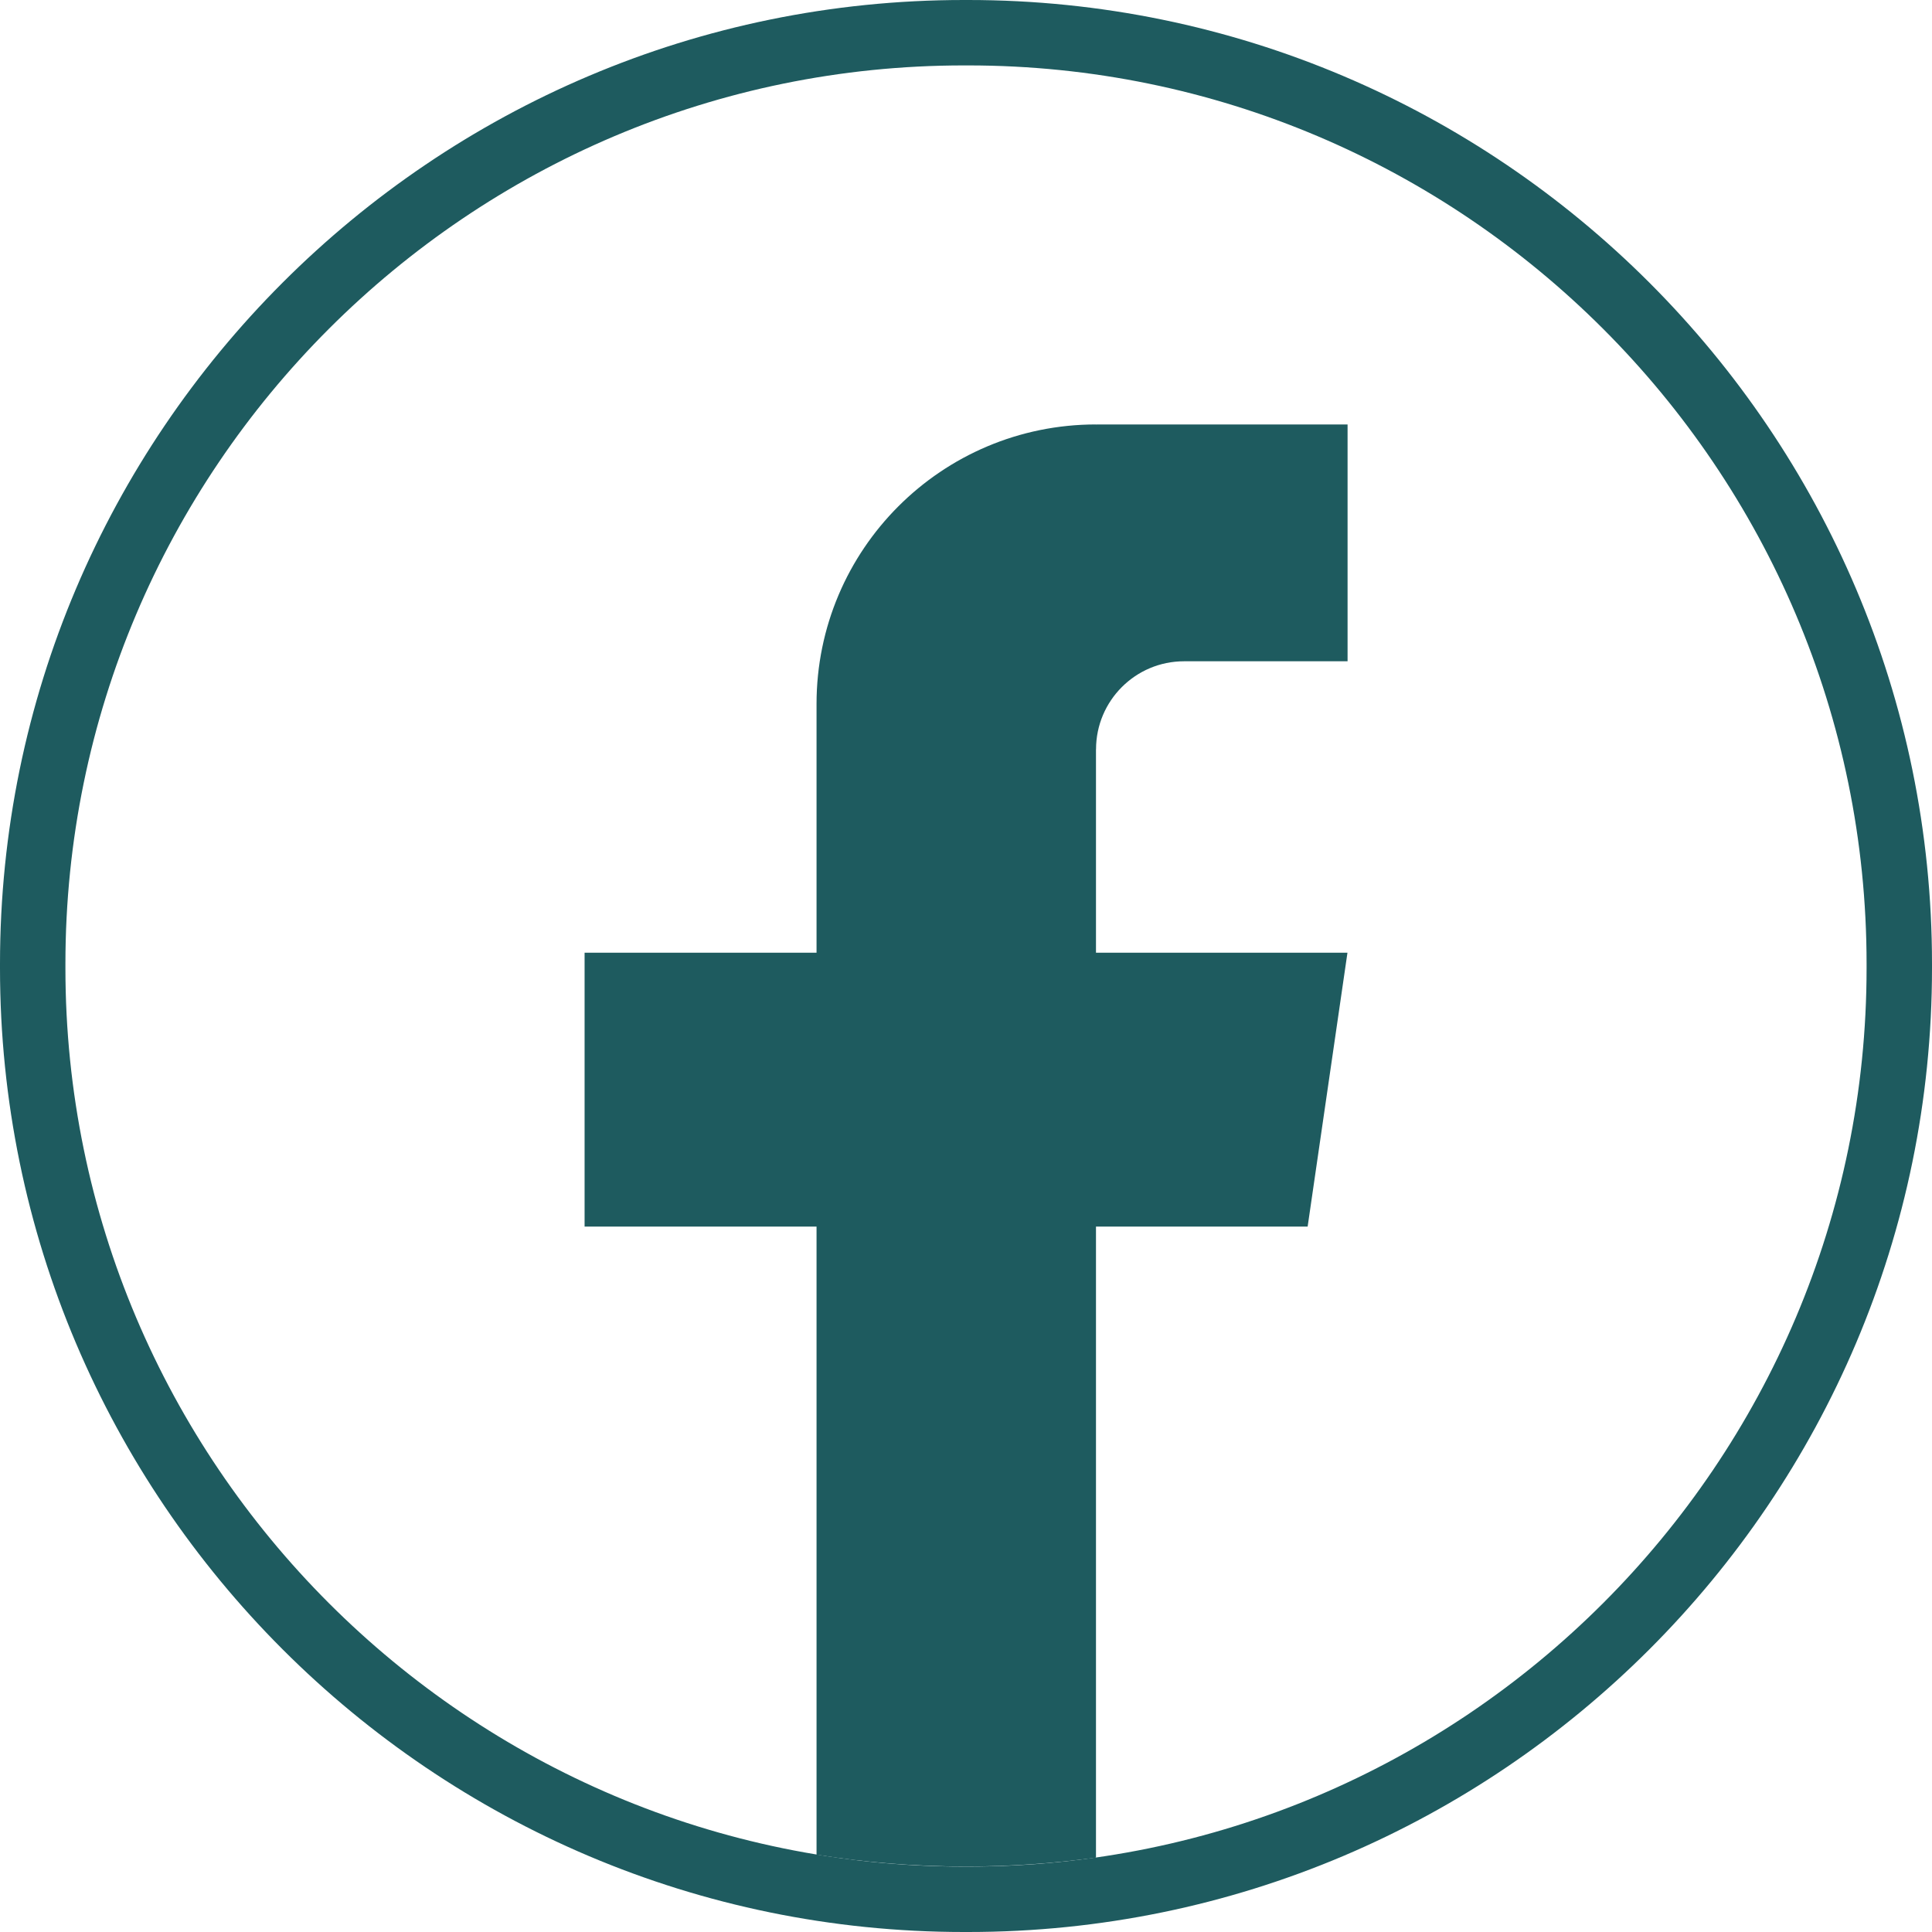
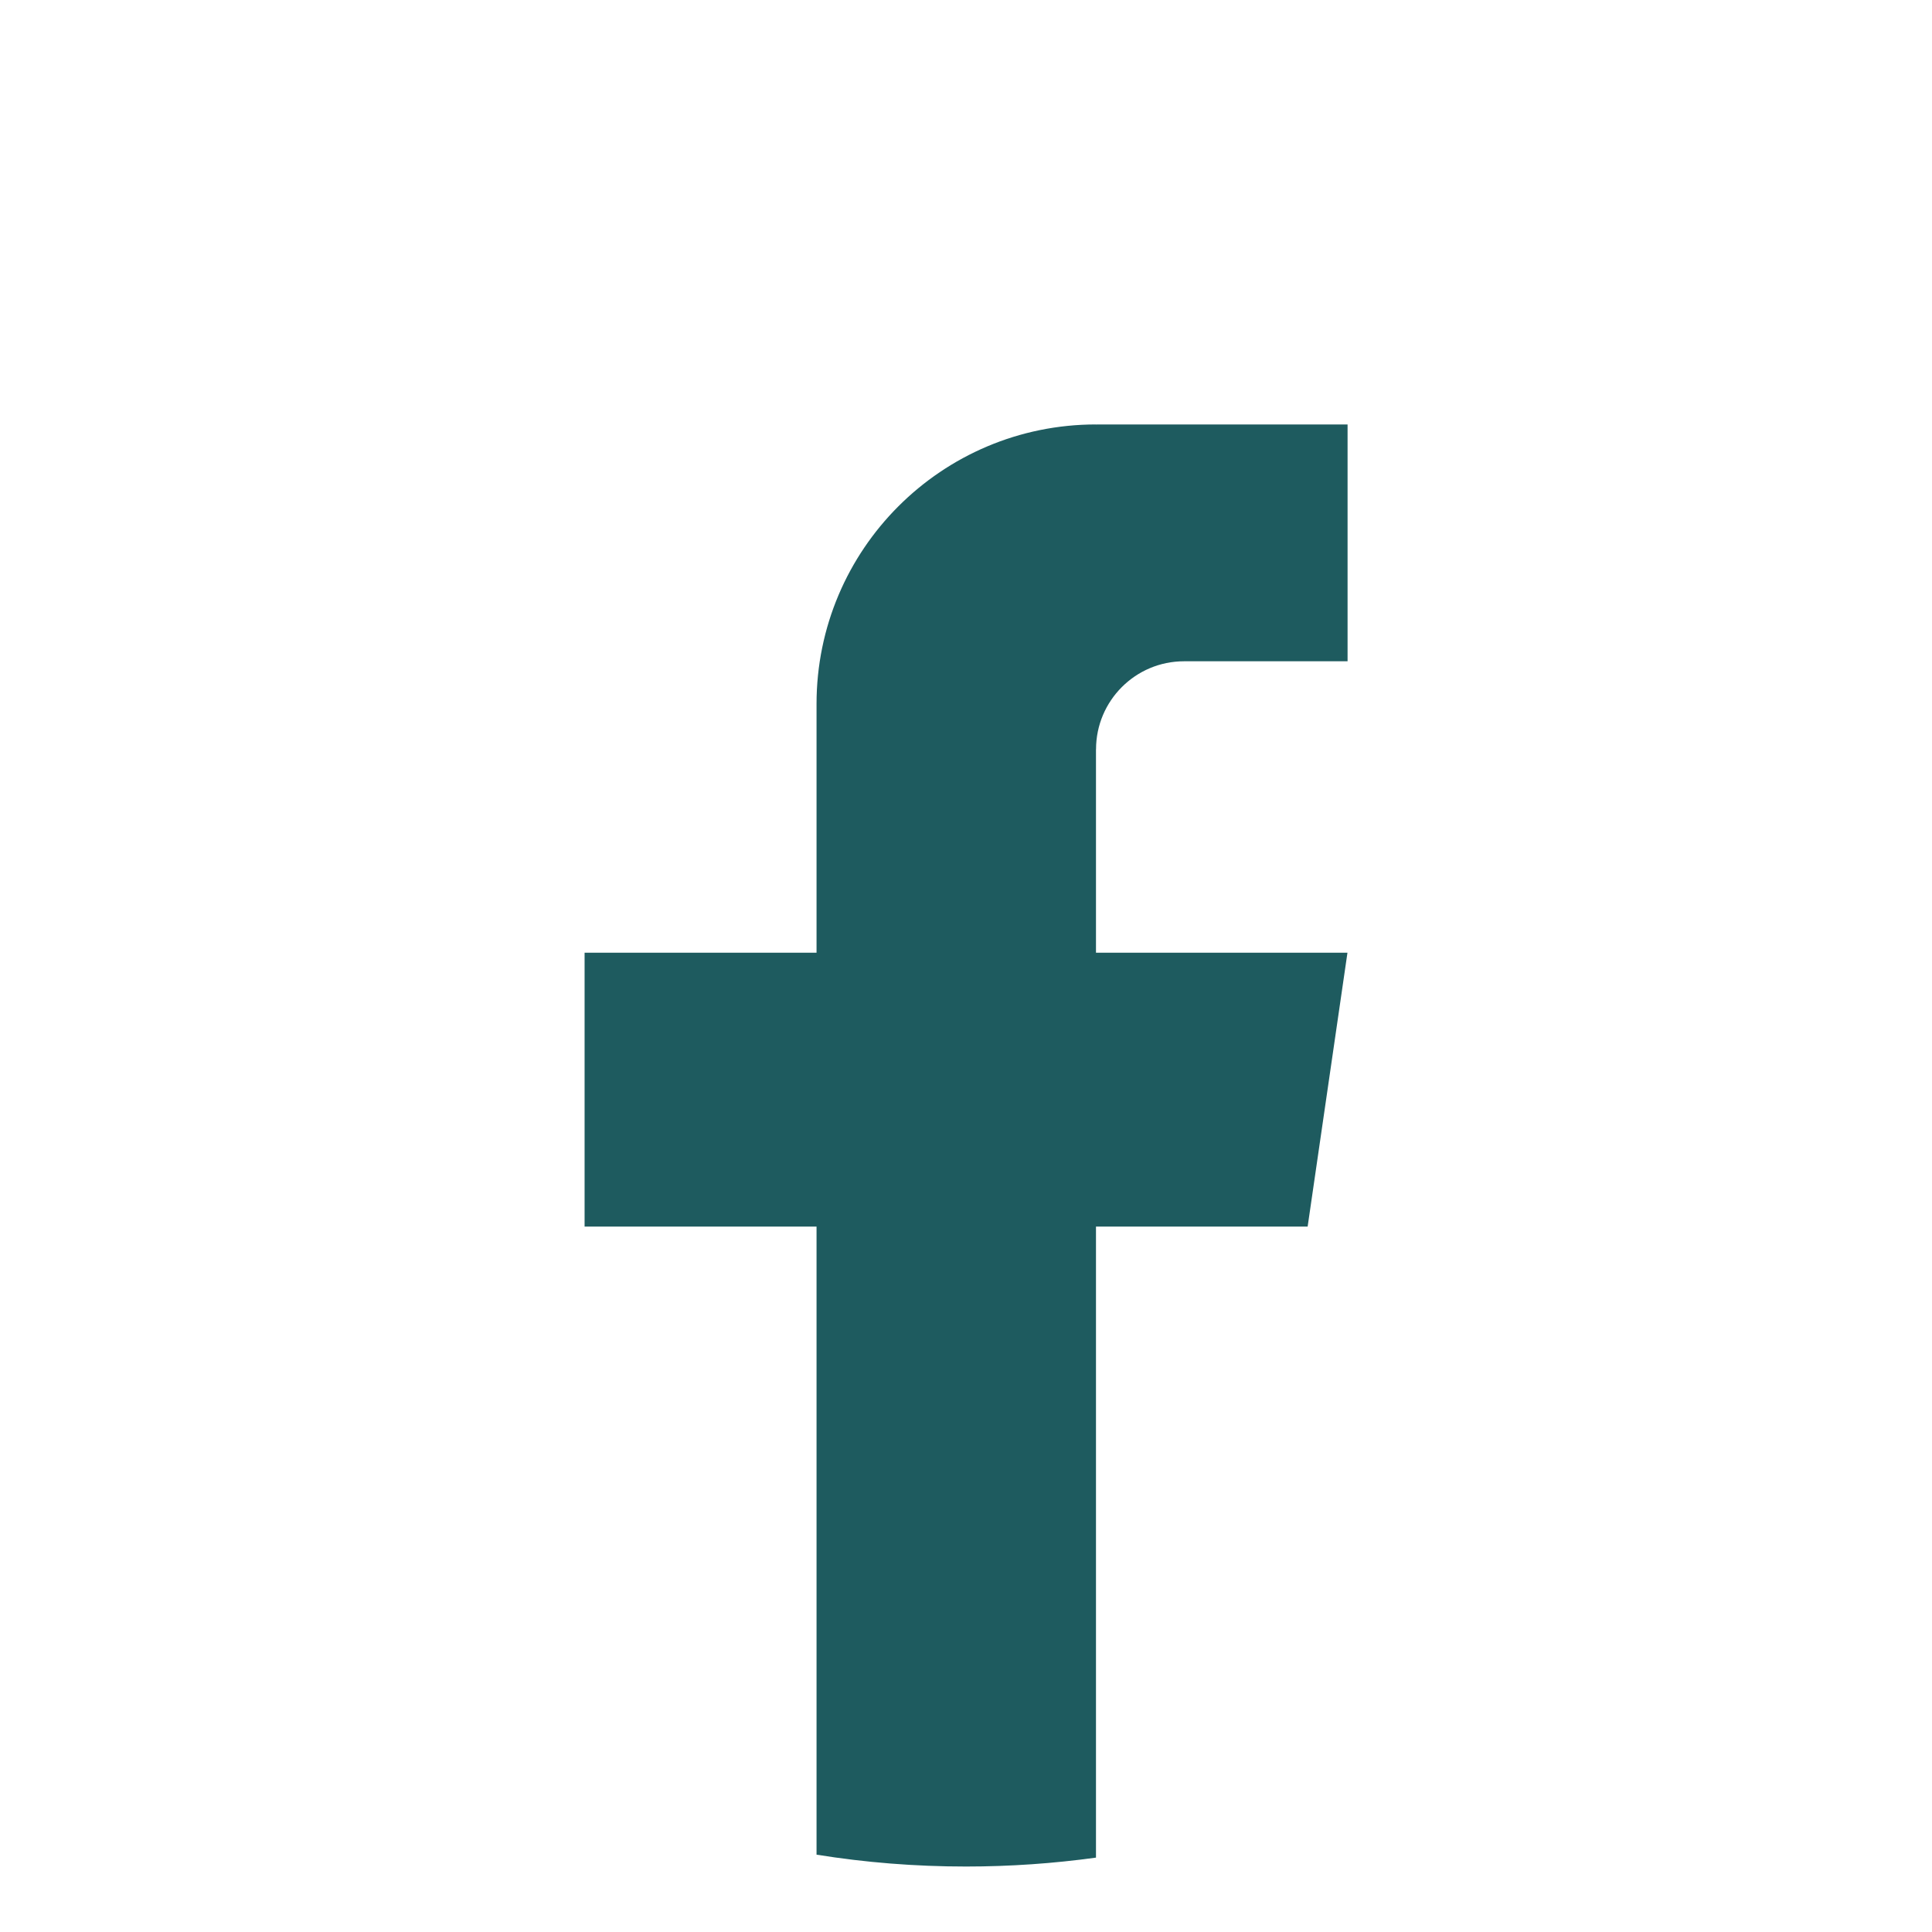
<svg xmlns="http://www.w3.org/2000/svg" width="36" height="36" viewBox="0 0 36 36" fill="none">
-   <path d="M18.04 36H17.96C8.057 36 0 27.943 0 18.04V17.96C0 8.057 8.057 0 17.96 0H18.04C27.943 0 36 8.057 36 17.96V18.04C36 27.943 27.943 36 18.04 36ZM17.96 1.219C8.729 1.219 1.219 8.729 1.219 17.96V18.04C1.219 27.271 8.729 34.781 17.96 34.781H18.04C27.271 34.781 34.781 27.271 34.781 18.04V17.96C34.781 8.729 27.271 1.219 18.04 1.219H17.96Z" fill="#1E5B5F" />
  <path d="M20.422 13.964V17.752H25.108L24.366 22.856H20.422V34.614C19.631 34.723 18.822 34.78 18 34.78C17.052 34.78 16.121 34.705 15.215 34.559V22.856H10.893V17.752H15.215V13.117C15.215 10.241 17.546 7.909 20.423 7.909V7.911C20.431 7.911 20.439 7.909 20.447 7.909H25.11V12.322H22.063C21.158 12.322 20.423 13.057 20.423 13.963L20.422 13.964Z" fill="#1E5B5F" />
</svg>